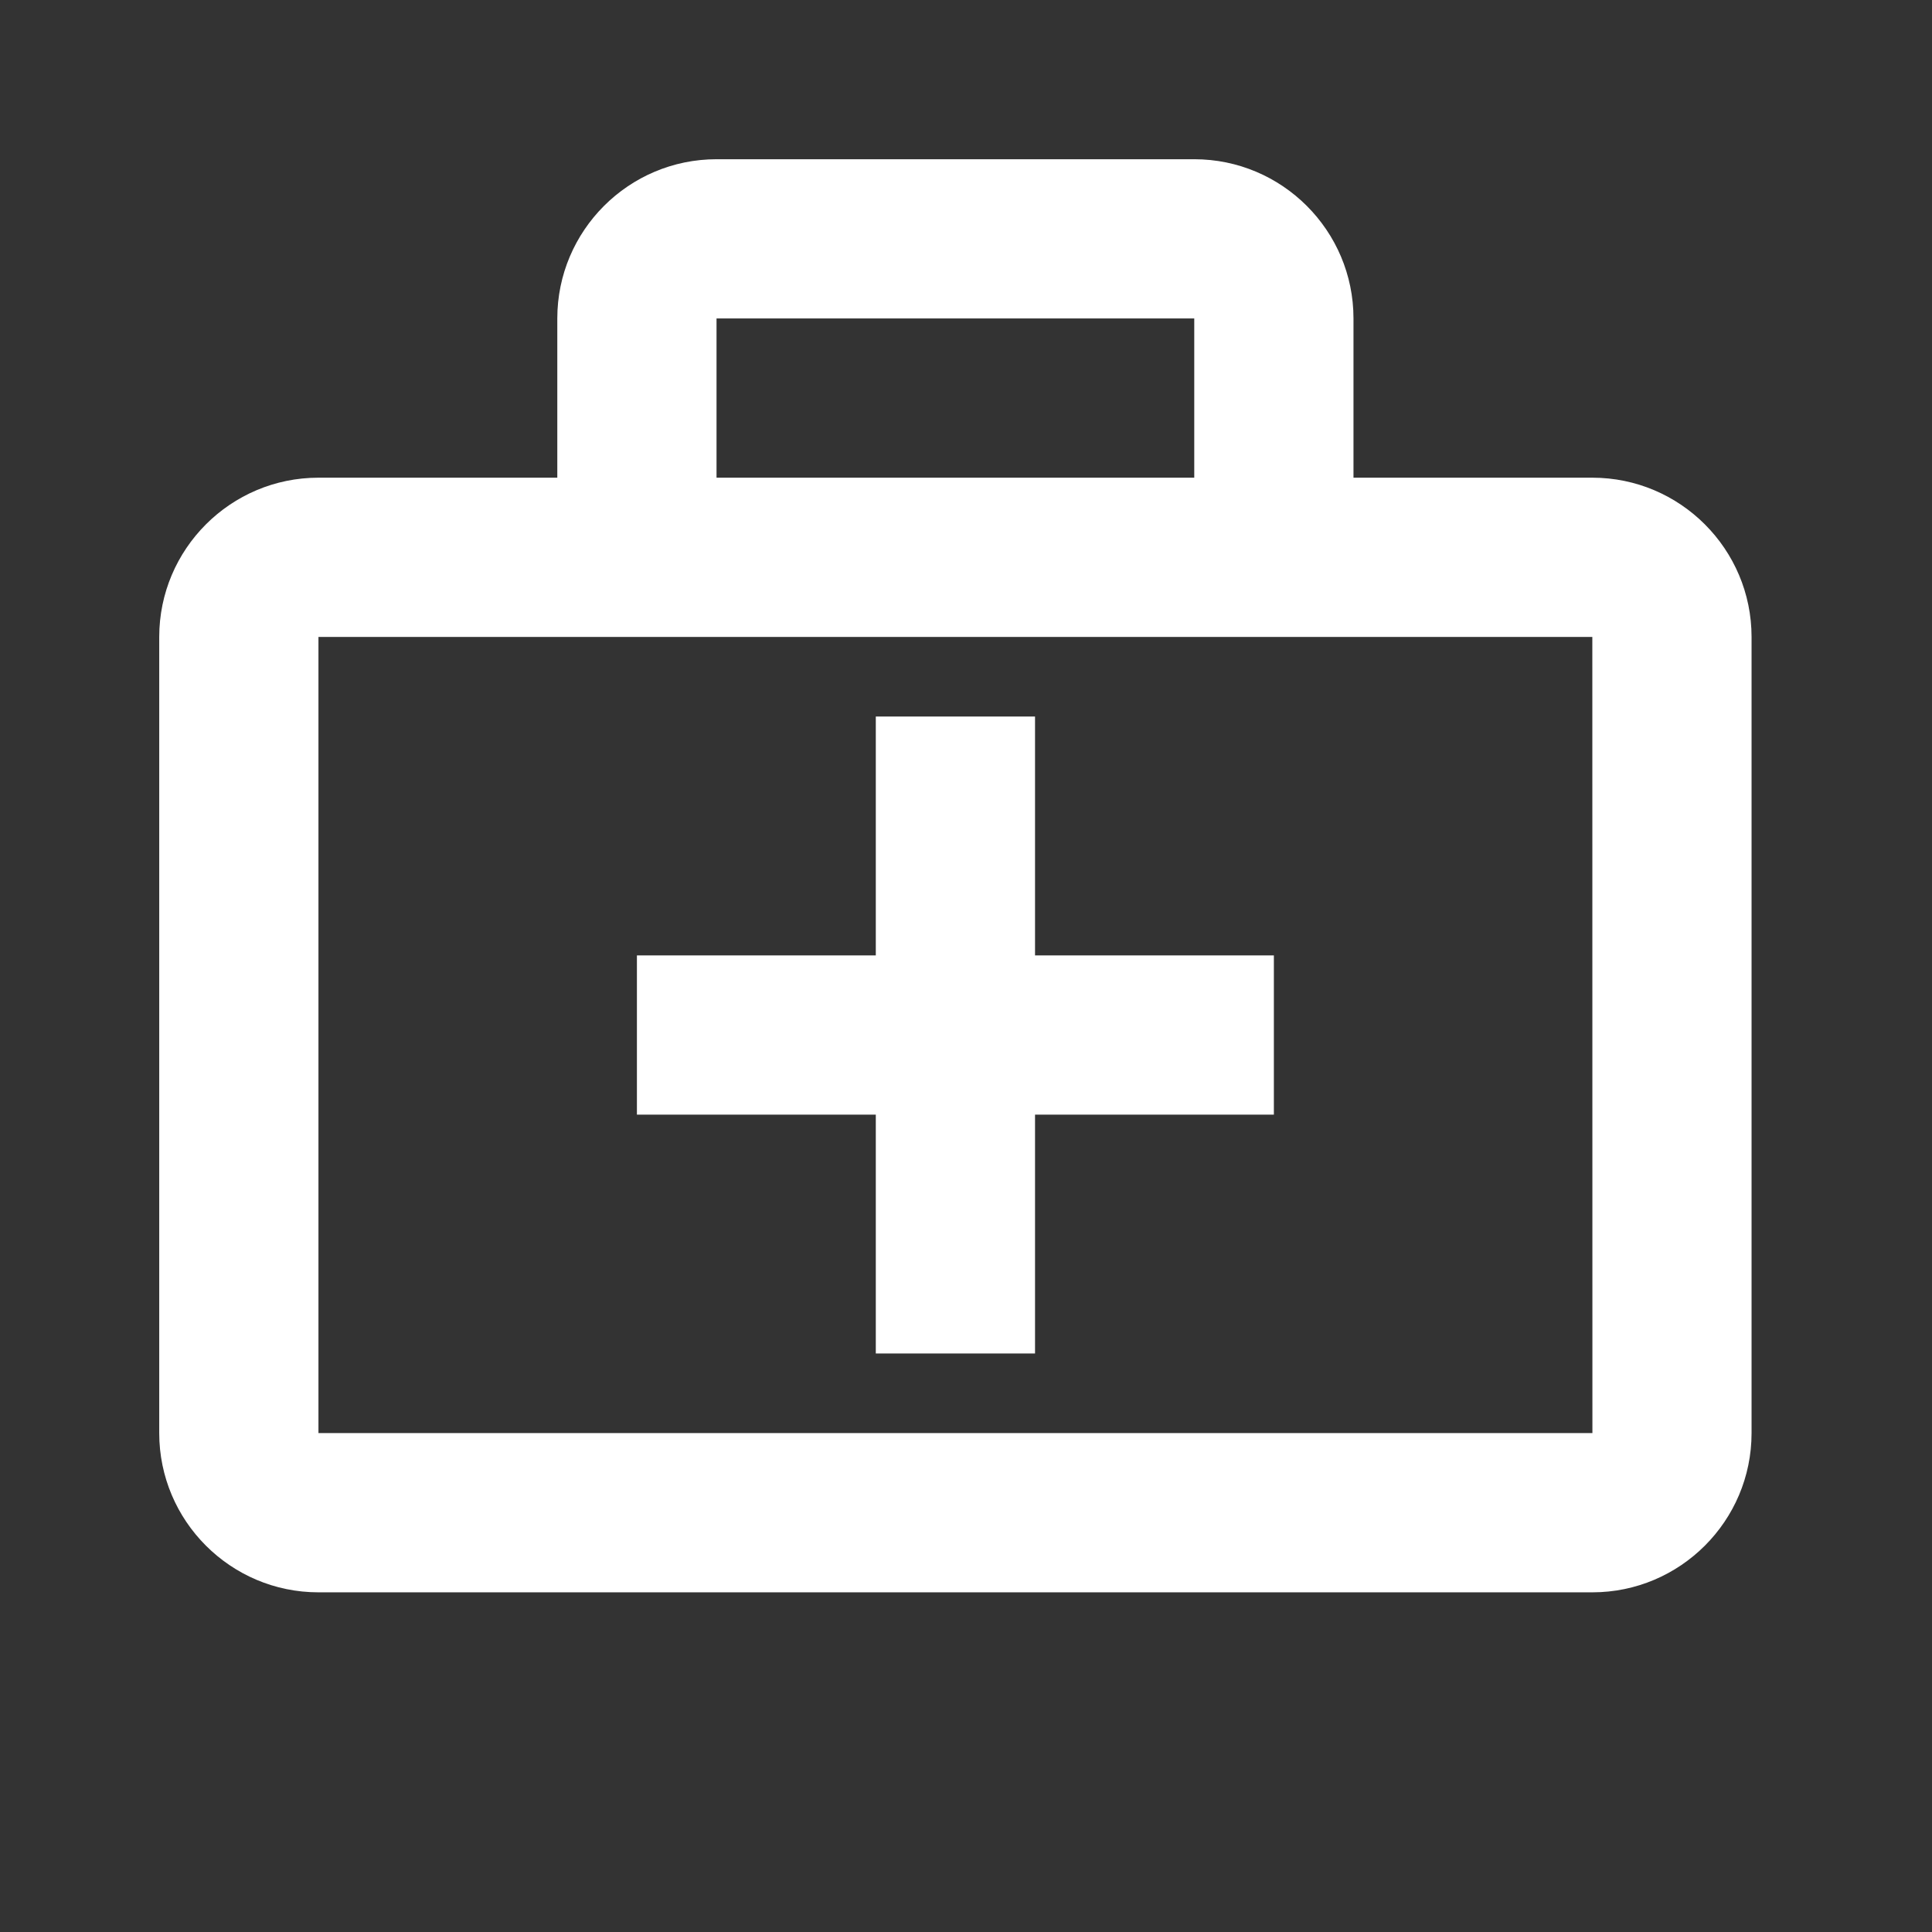
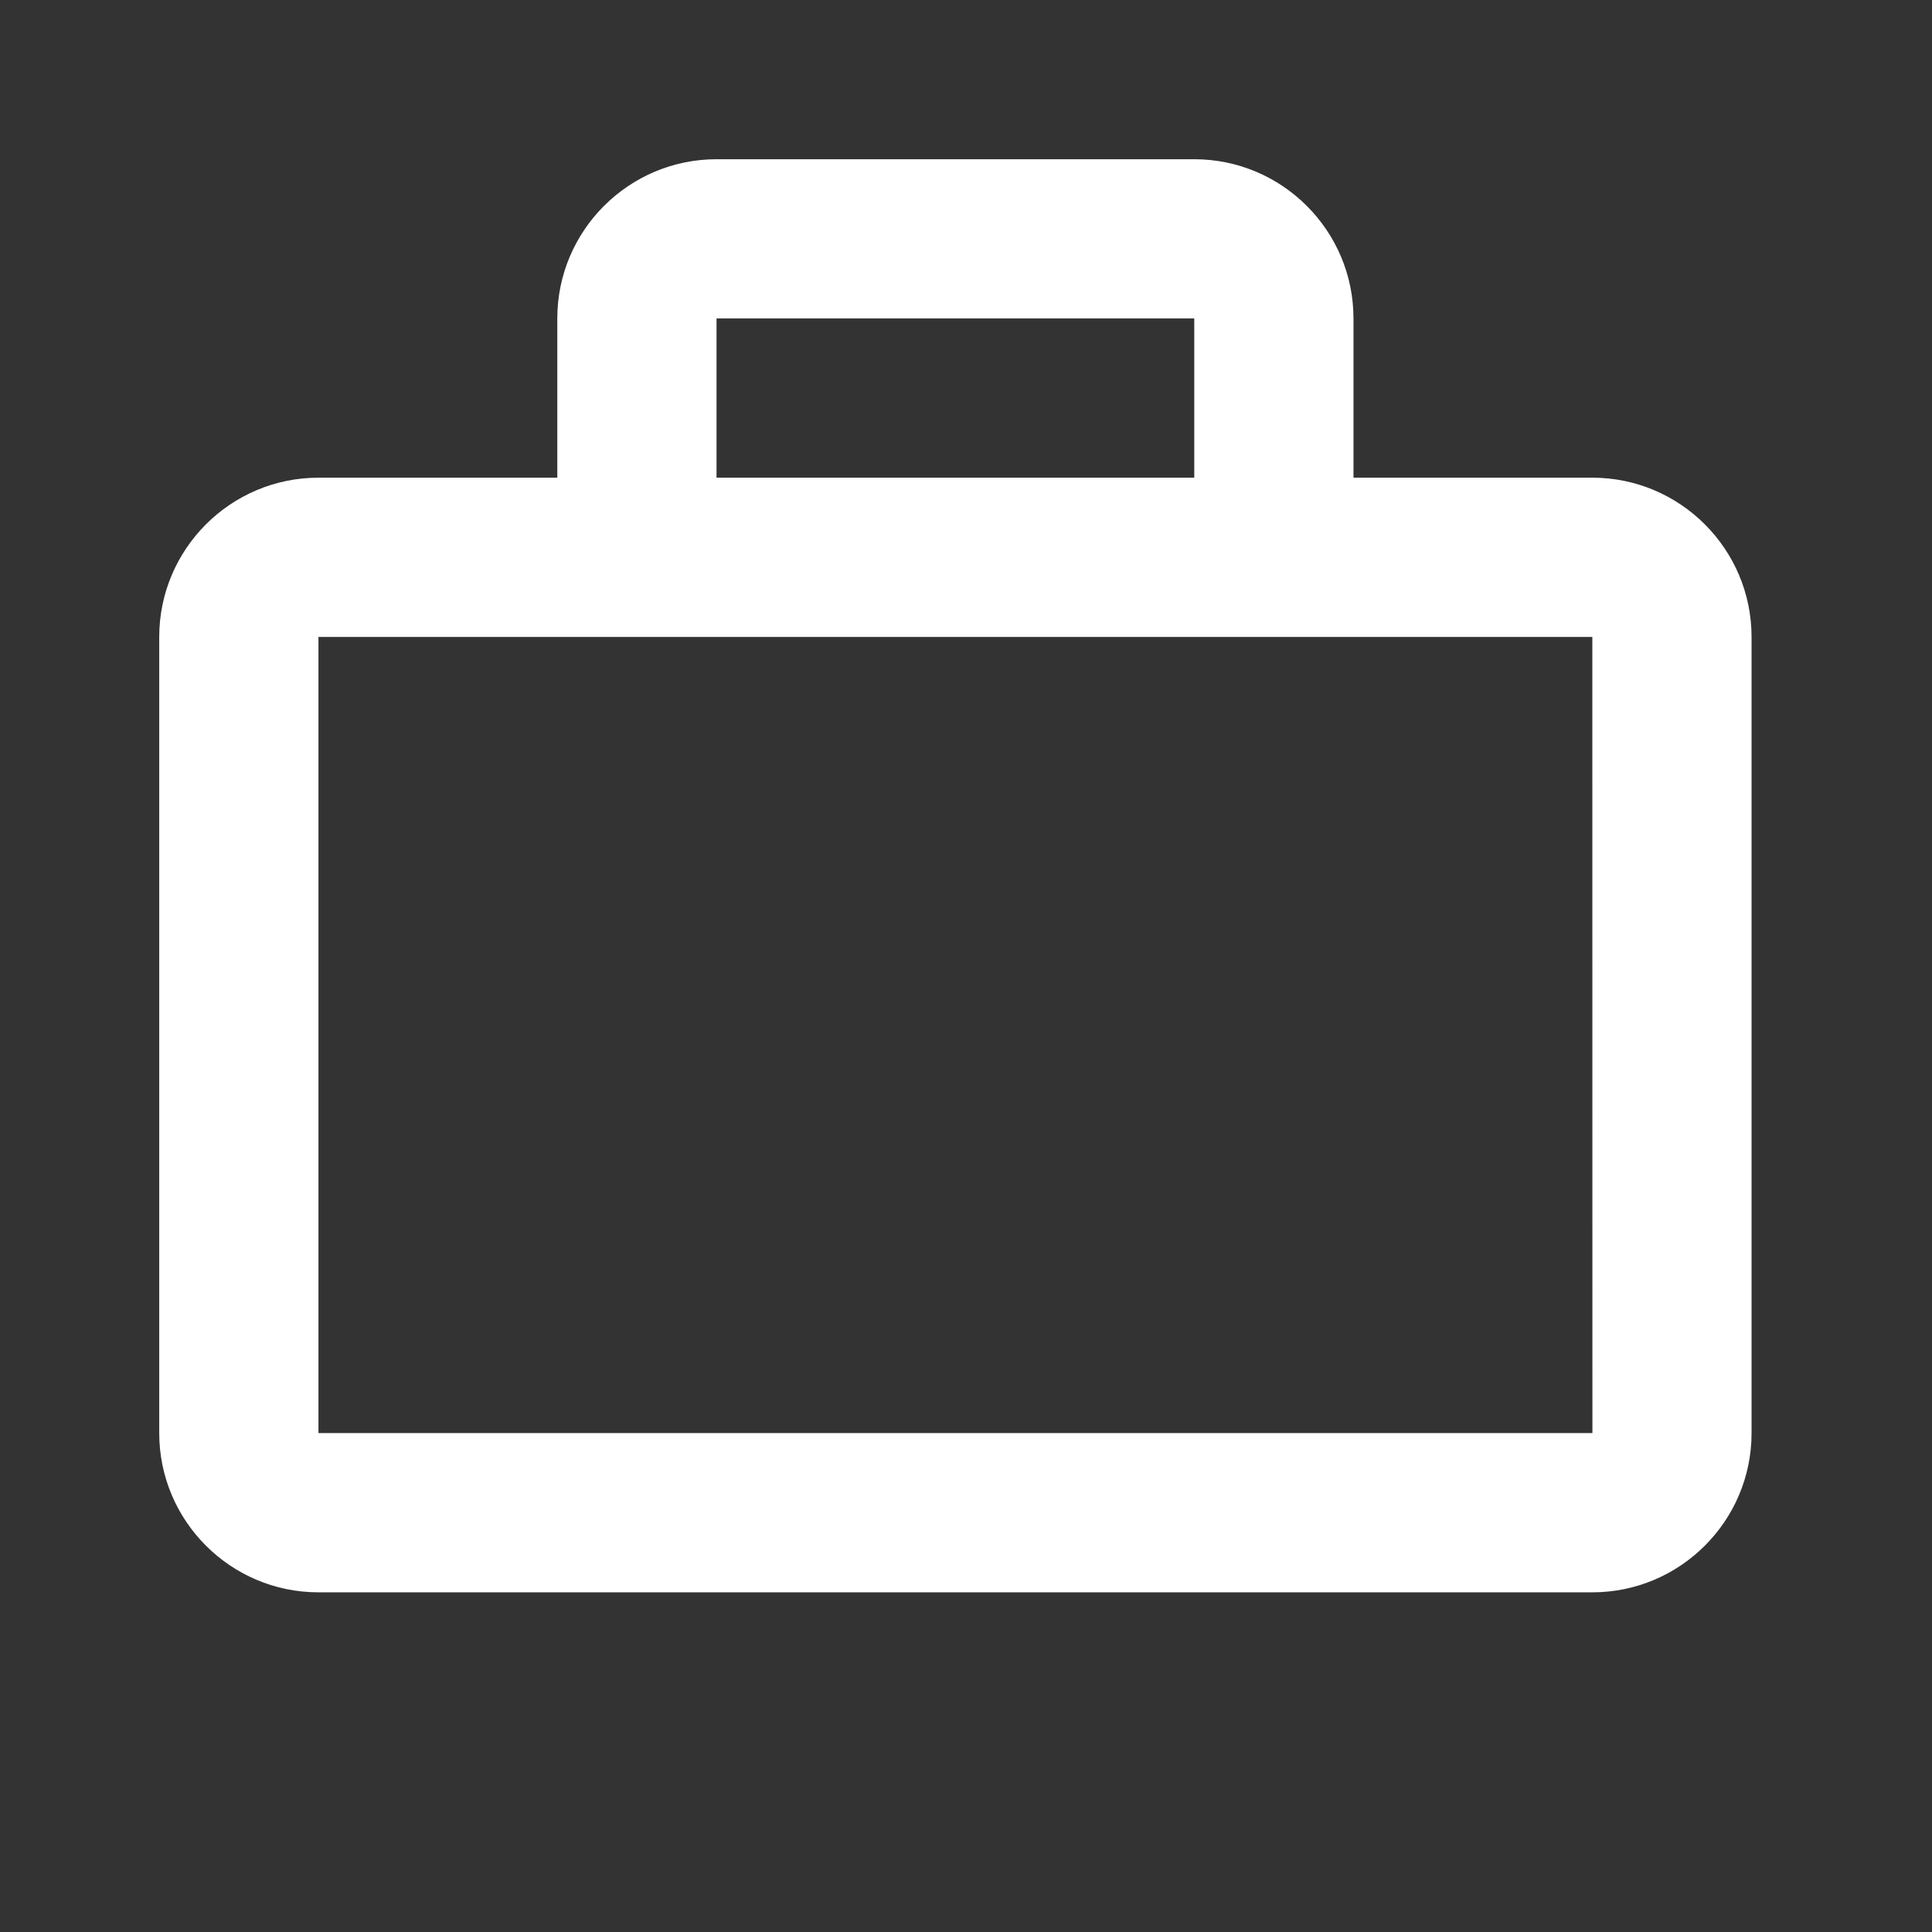
<svg xmlns="http://www.w3.org/2000/svg" width="48" height="48" viewBox="0 0 48 48" fill="none">
  <rect x="0" y="0" width="48" height="48" fill="#333333" stroke="none" />
  <path d="M39.561 11.868H33.627V7.912C33.627 5.73 31.853 3.956 29.671 3.956H17.802C15.621 3.956 13.846 5.73 13.846 7.912V11.868H7.912C5.73 11.868 3.956 13.643 3.956 15.825V35.605C3.956 37.787 5.73 39.561 7.912 39.561H39.561C41.743 39.561 43.517 37.787 43.517 35.605V15.825C43.517 13.643 41.743 11.868 39.561 11.868ZM17.802 7.912H29.671V11.868H17.802V7.912ZM7.912 35.605V15.825H39.561L39.563 35.605H7.912Z" fill="white" />
-   <path d="M25.715 17.802H21.759V23.737H15.824V27.693H21.759V33.627H25.715V27.693H31.649V23.737H25.715V17.802Z" fill="white" />
</svg>